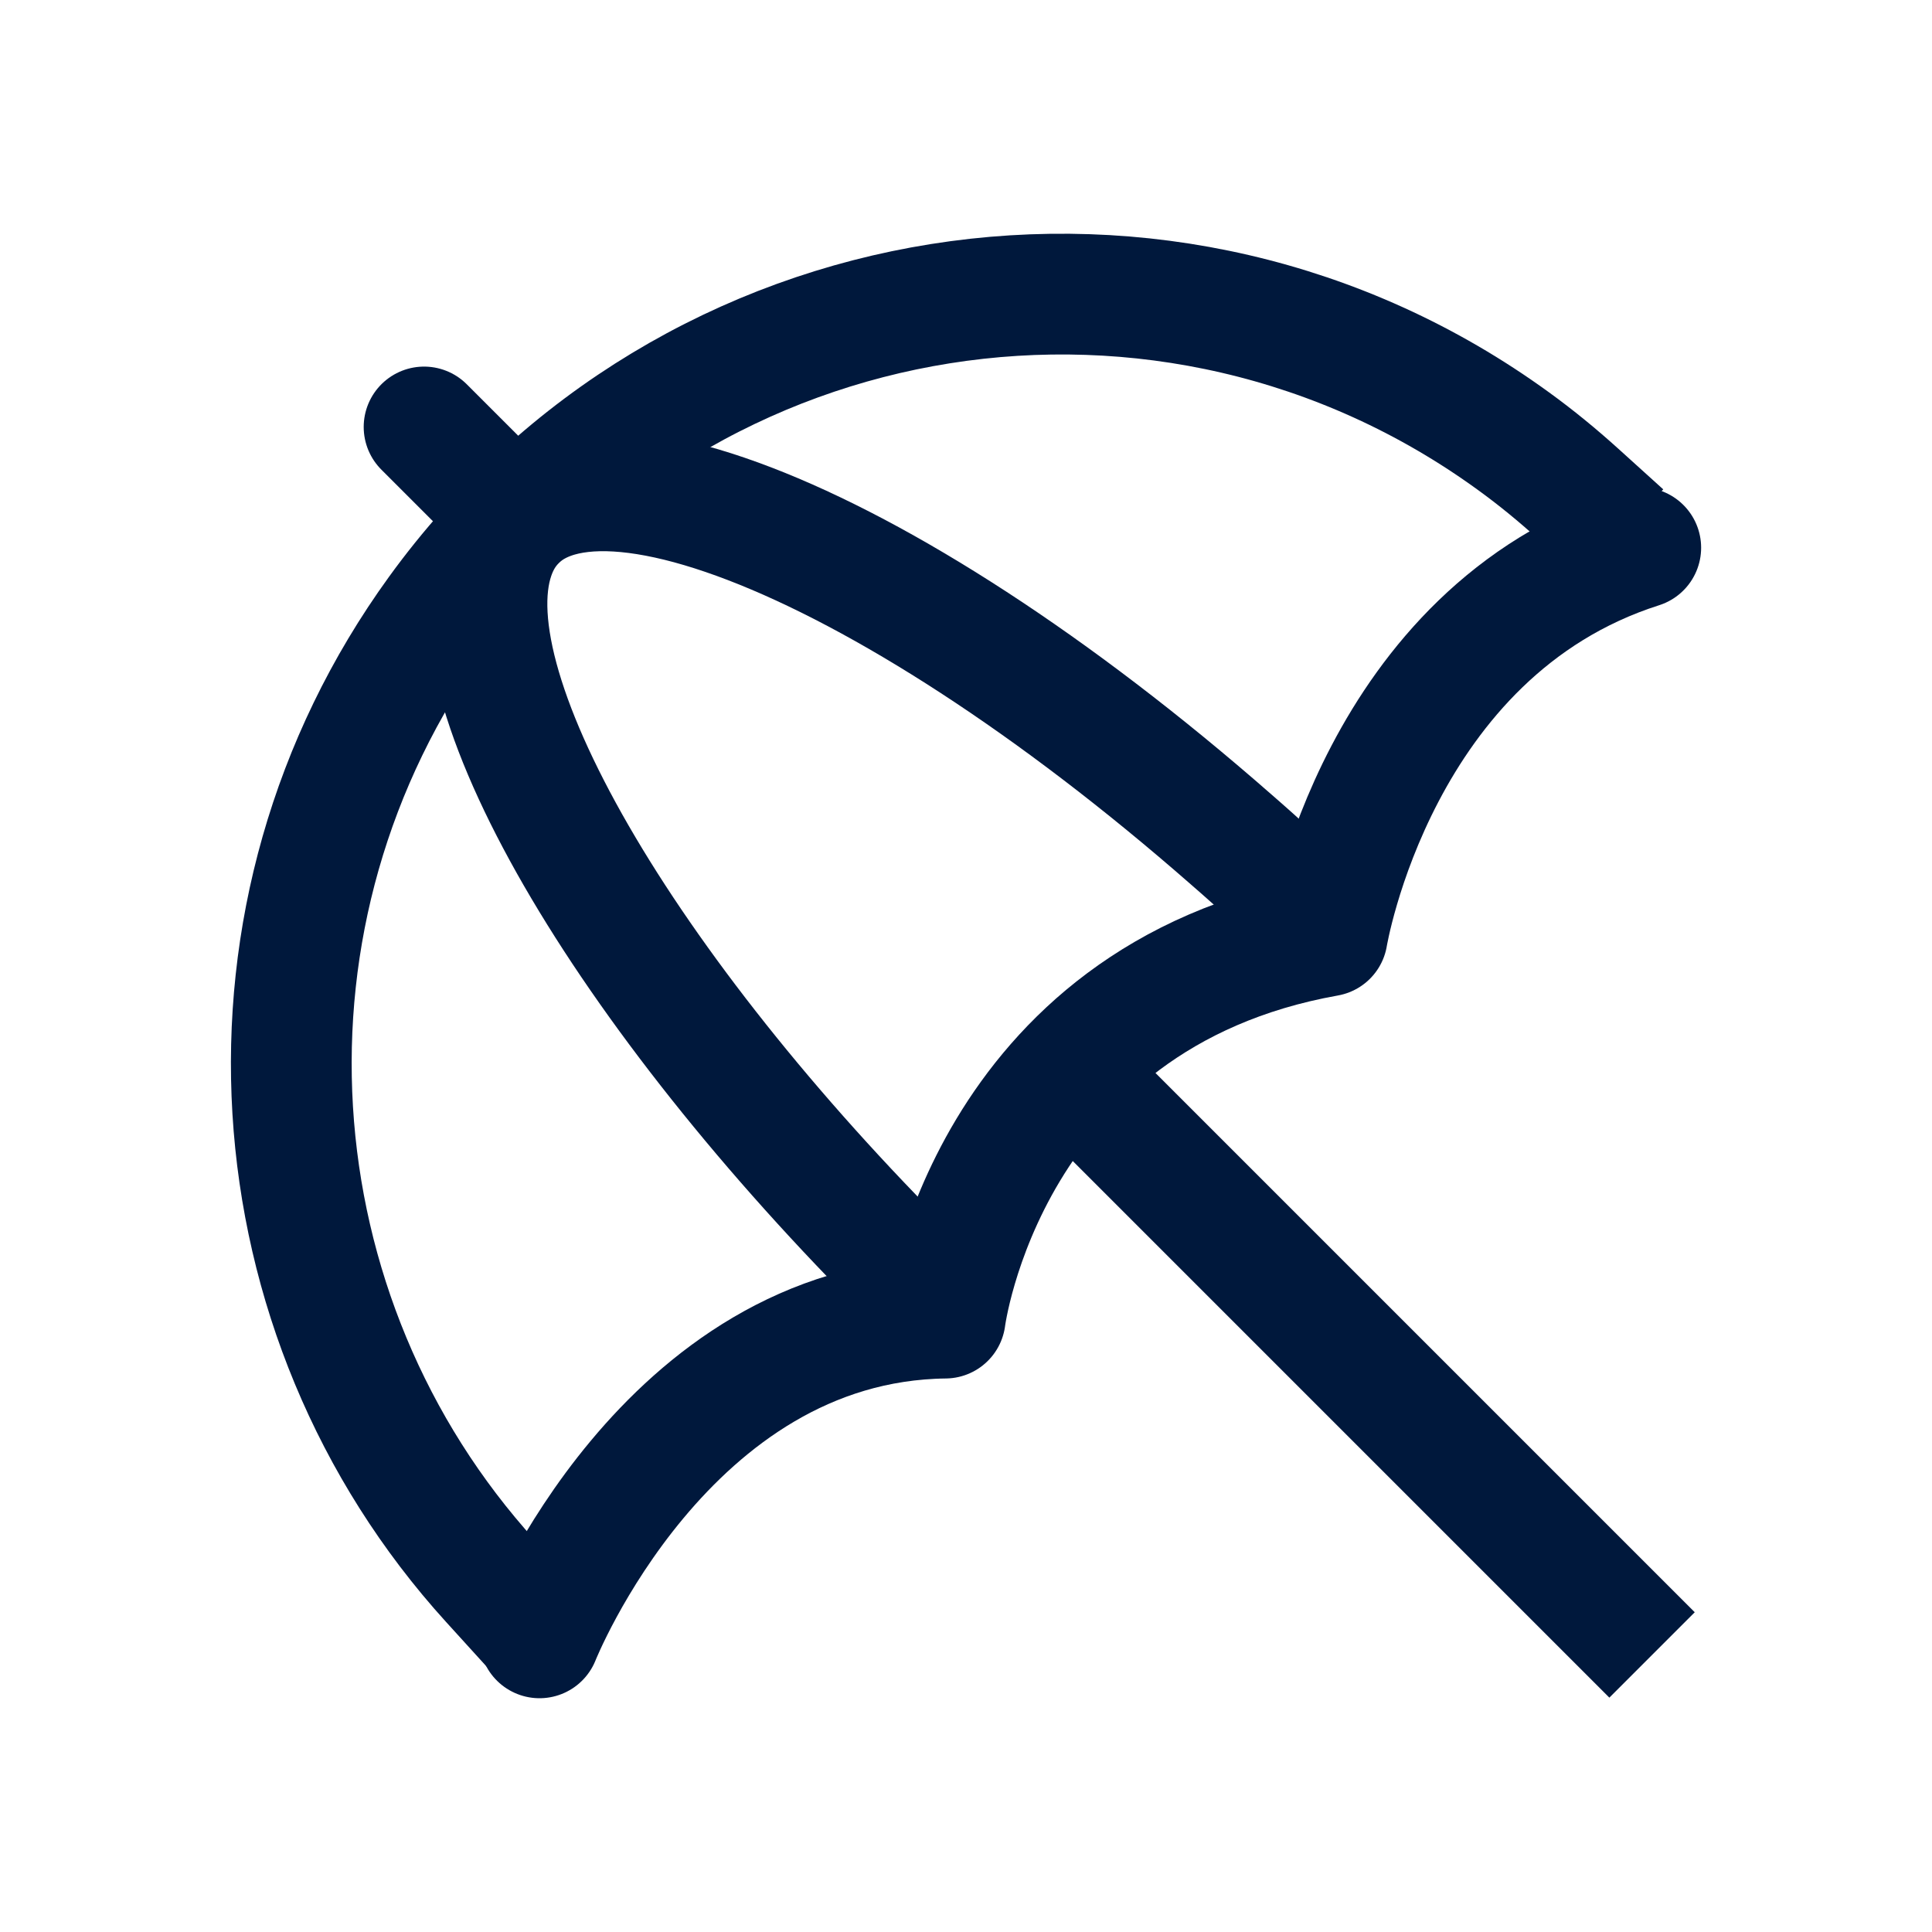
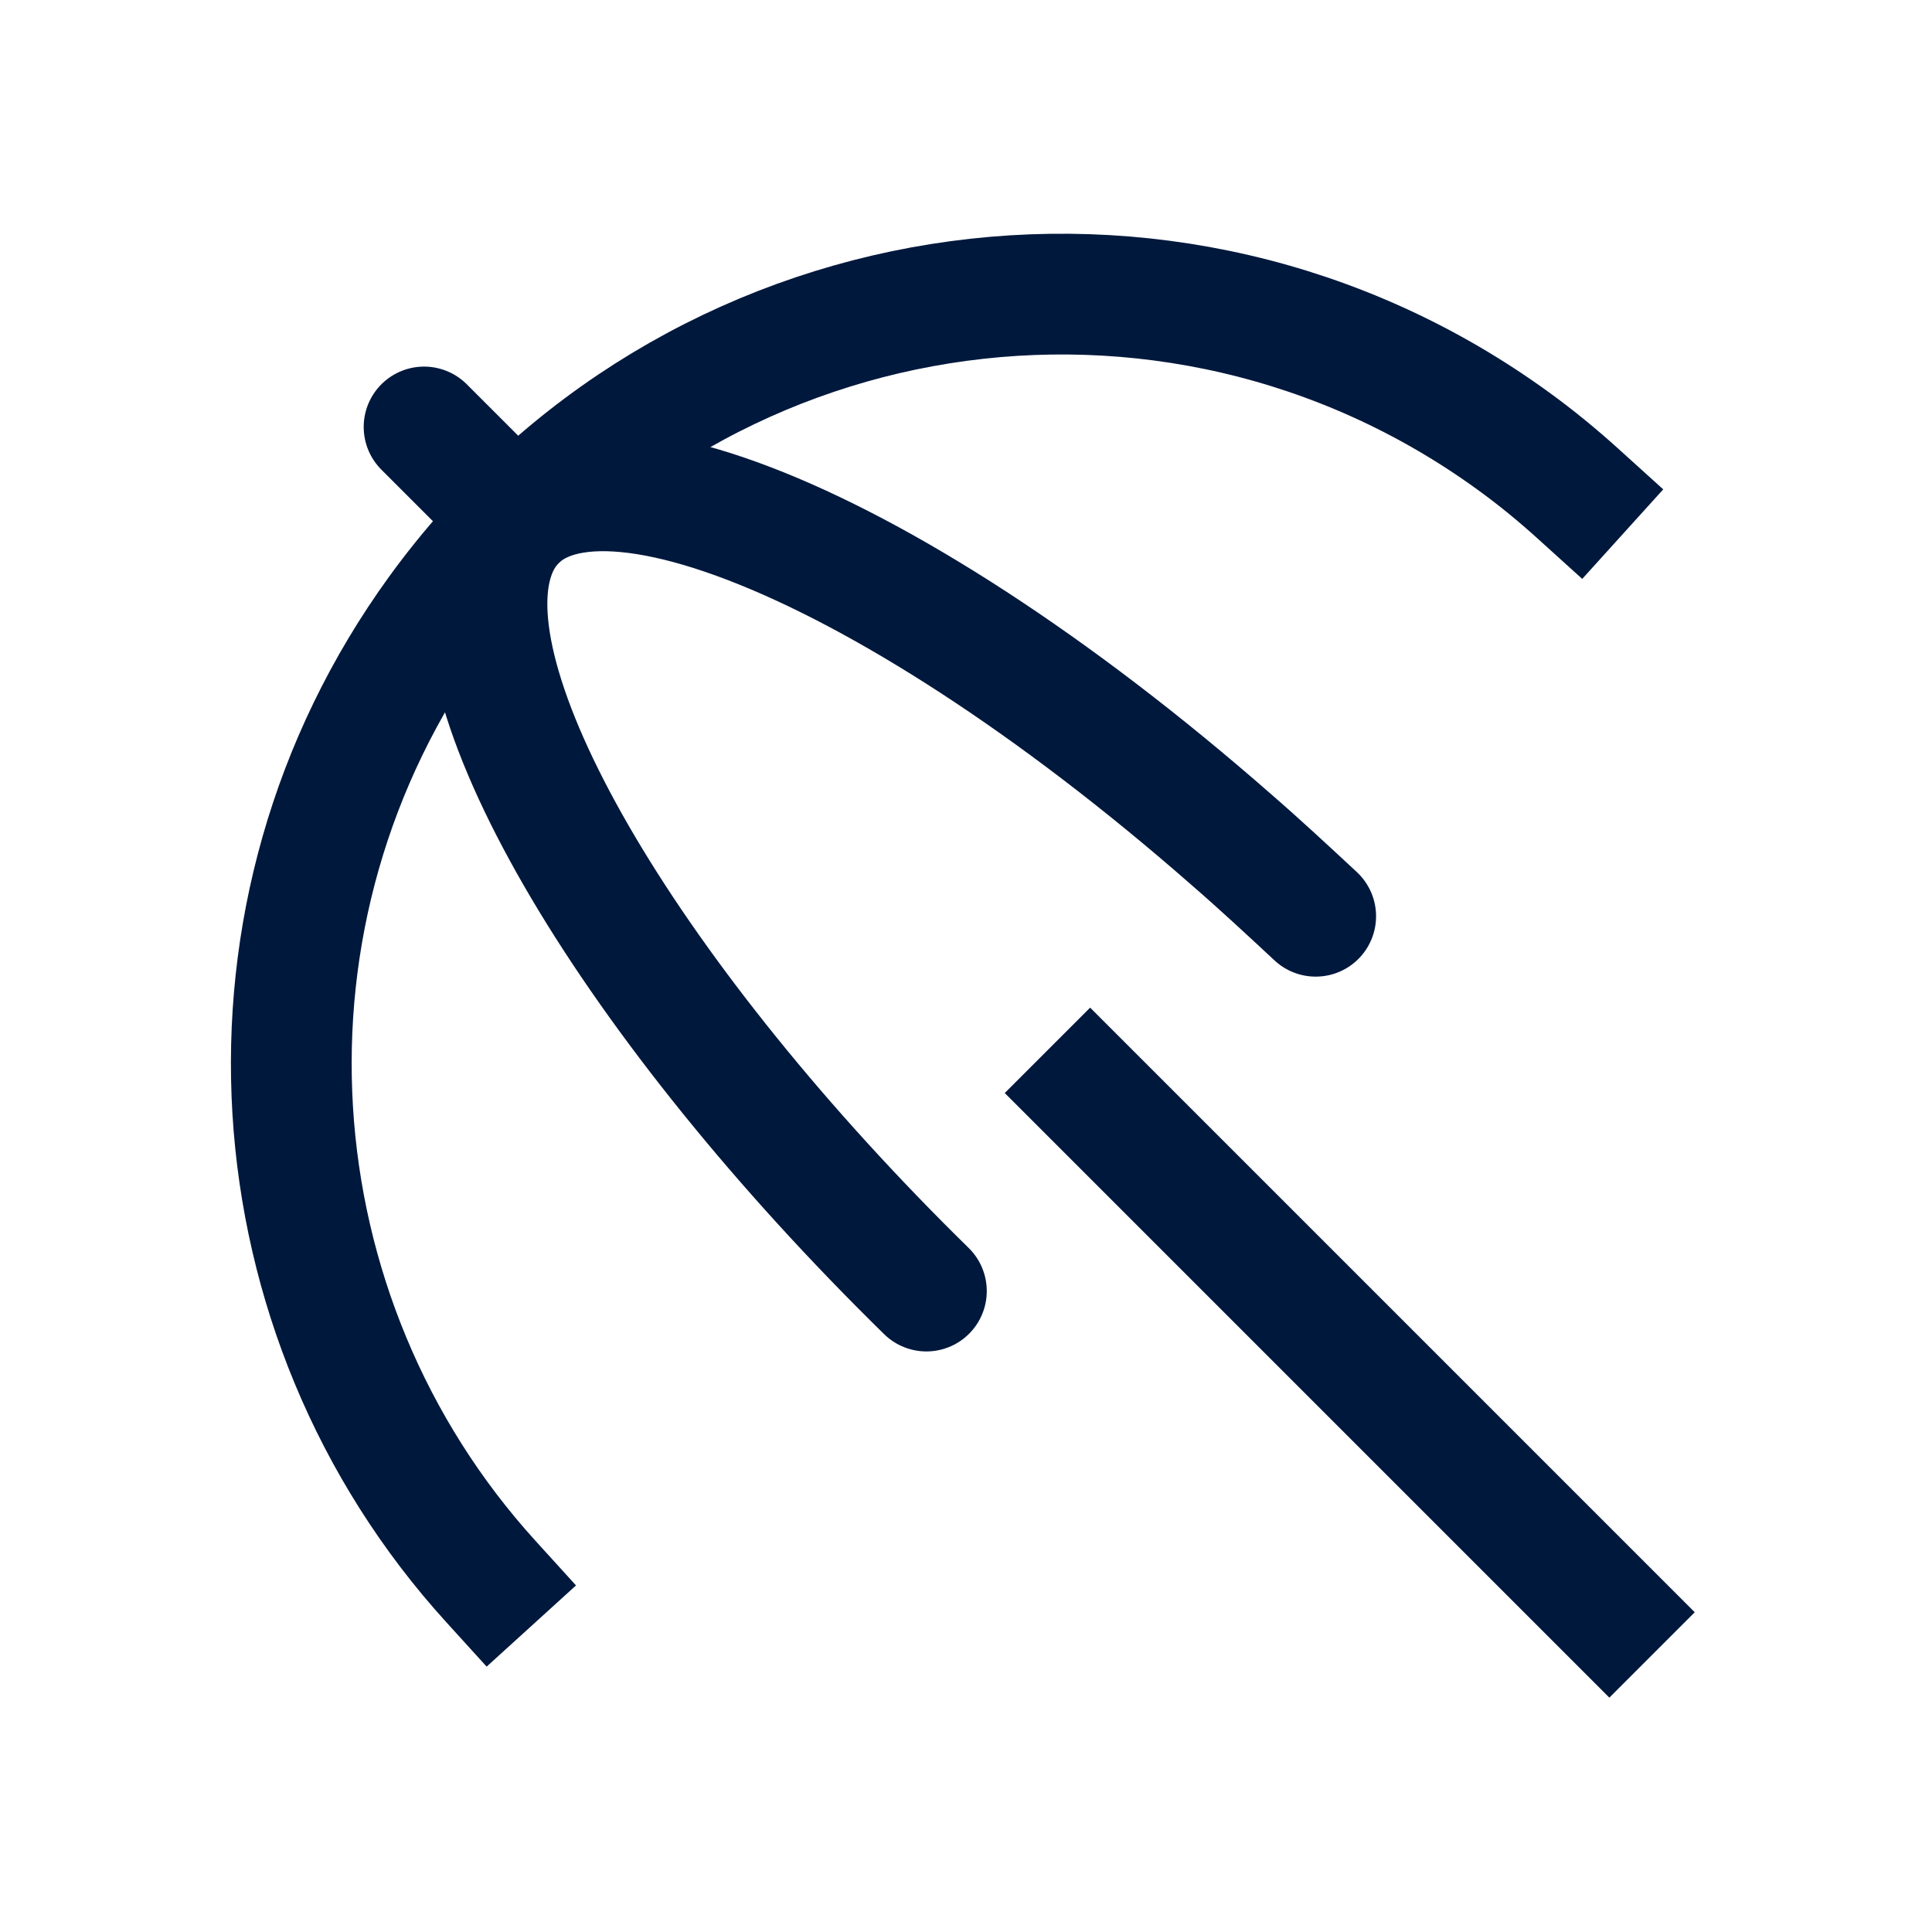
<svg xmlns="http://www.w3.org/2000/svg" id="Layer_1" data-name="Layer 1" width="40" height="40" viewBox="0 0 40 40">
  <defs>
    <style>
      .cls-1 {
        stroke-linecap: square;
      }

      .cls-1, .cls-2 {
        fill: none;
        stroke: #00183c;
        stroke-linejoin: round;
        stroke-width: 2.5px;
      }

      .cls-2 {
        stroke-linecap: round;
      }
    </style>
  </defs>
  <path class="cls-2" d="M19.18,26.73c-6.03-5.91-9.92-12.38-8.95-15.21,1.09-3.19,7.92-.57,15.26,5.86.6.52,1.18,1.06,1.75,1.59" />
  <line class="cls-2" x1="9.88" y1="9.94" x2="8.78" y2="8.84" />
  <path class="cls-1" d="M32.67,10.22c-.42-.38-.87-.75-1.34-1.09-7.12-5.17-17.09-3.59-22.26,3.54-4.51,6.22-3.88,14.6,1.09,20.07" />
-   <path class="cls-2" d="M11.17,33.91s2.6-6.55,8.4-6.62c0,0,.84-6.65,7.91-7.91,0,0,1.03-6.3,6.49-8.04" />
  <line class="cls-1" x1="22.57" y1="22.63" x2="33.32" y2="33.38" />
</svg>